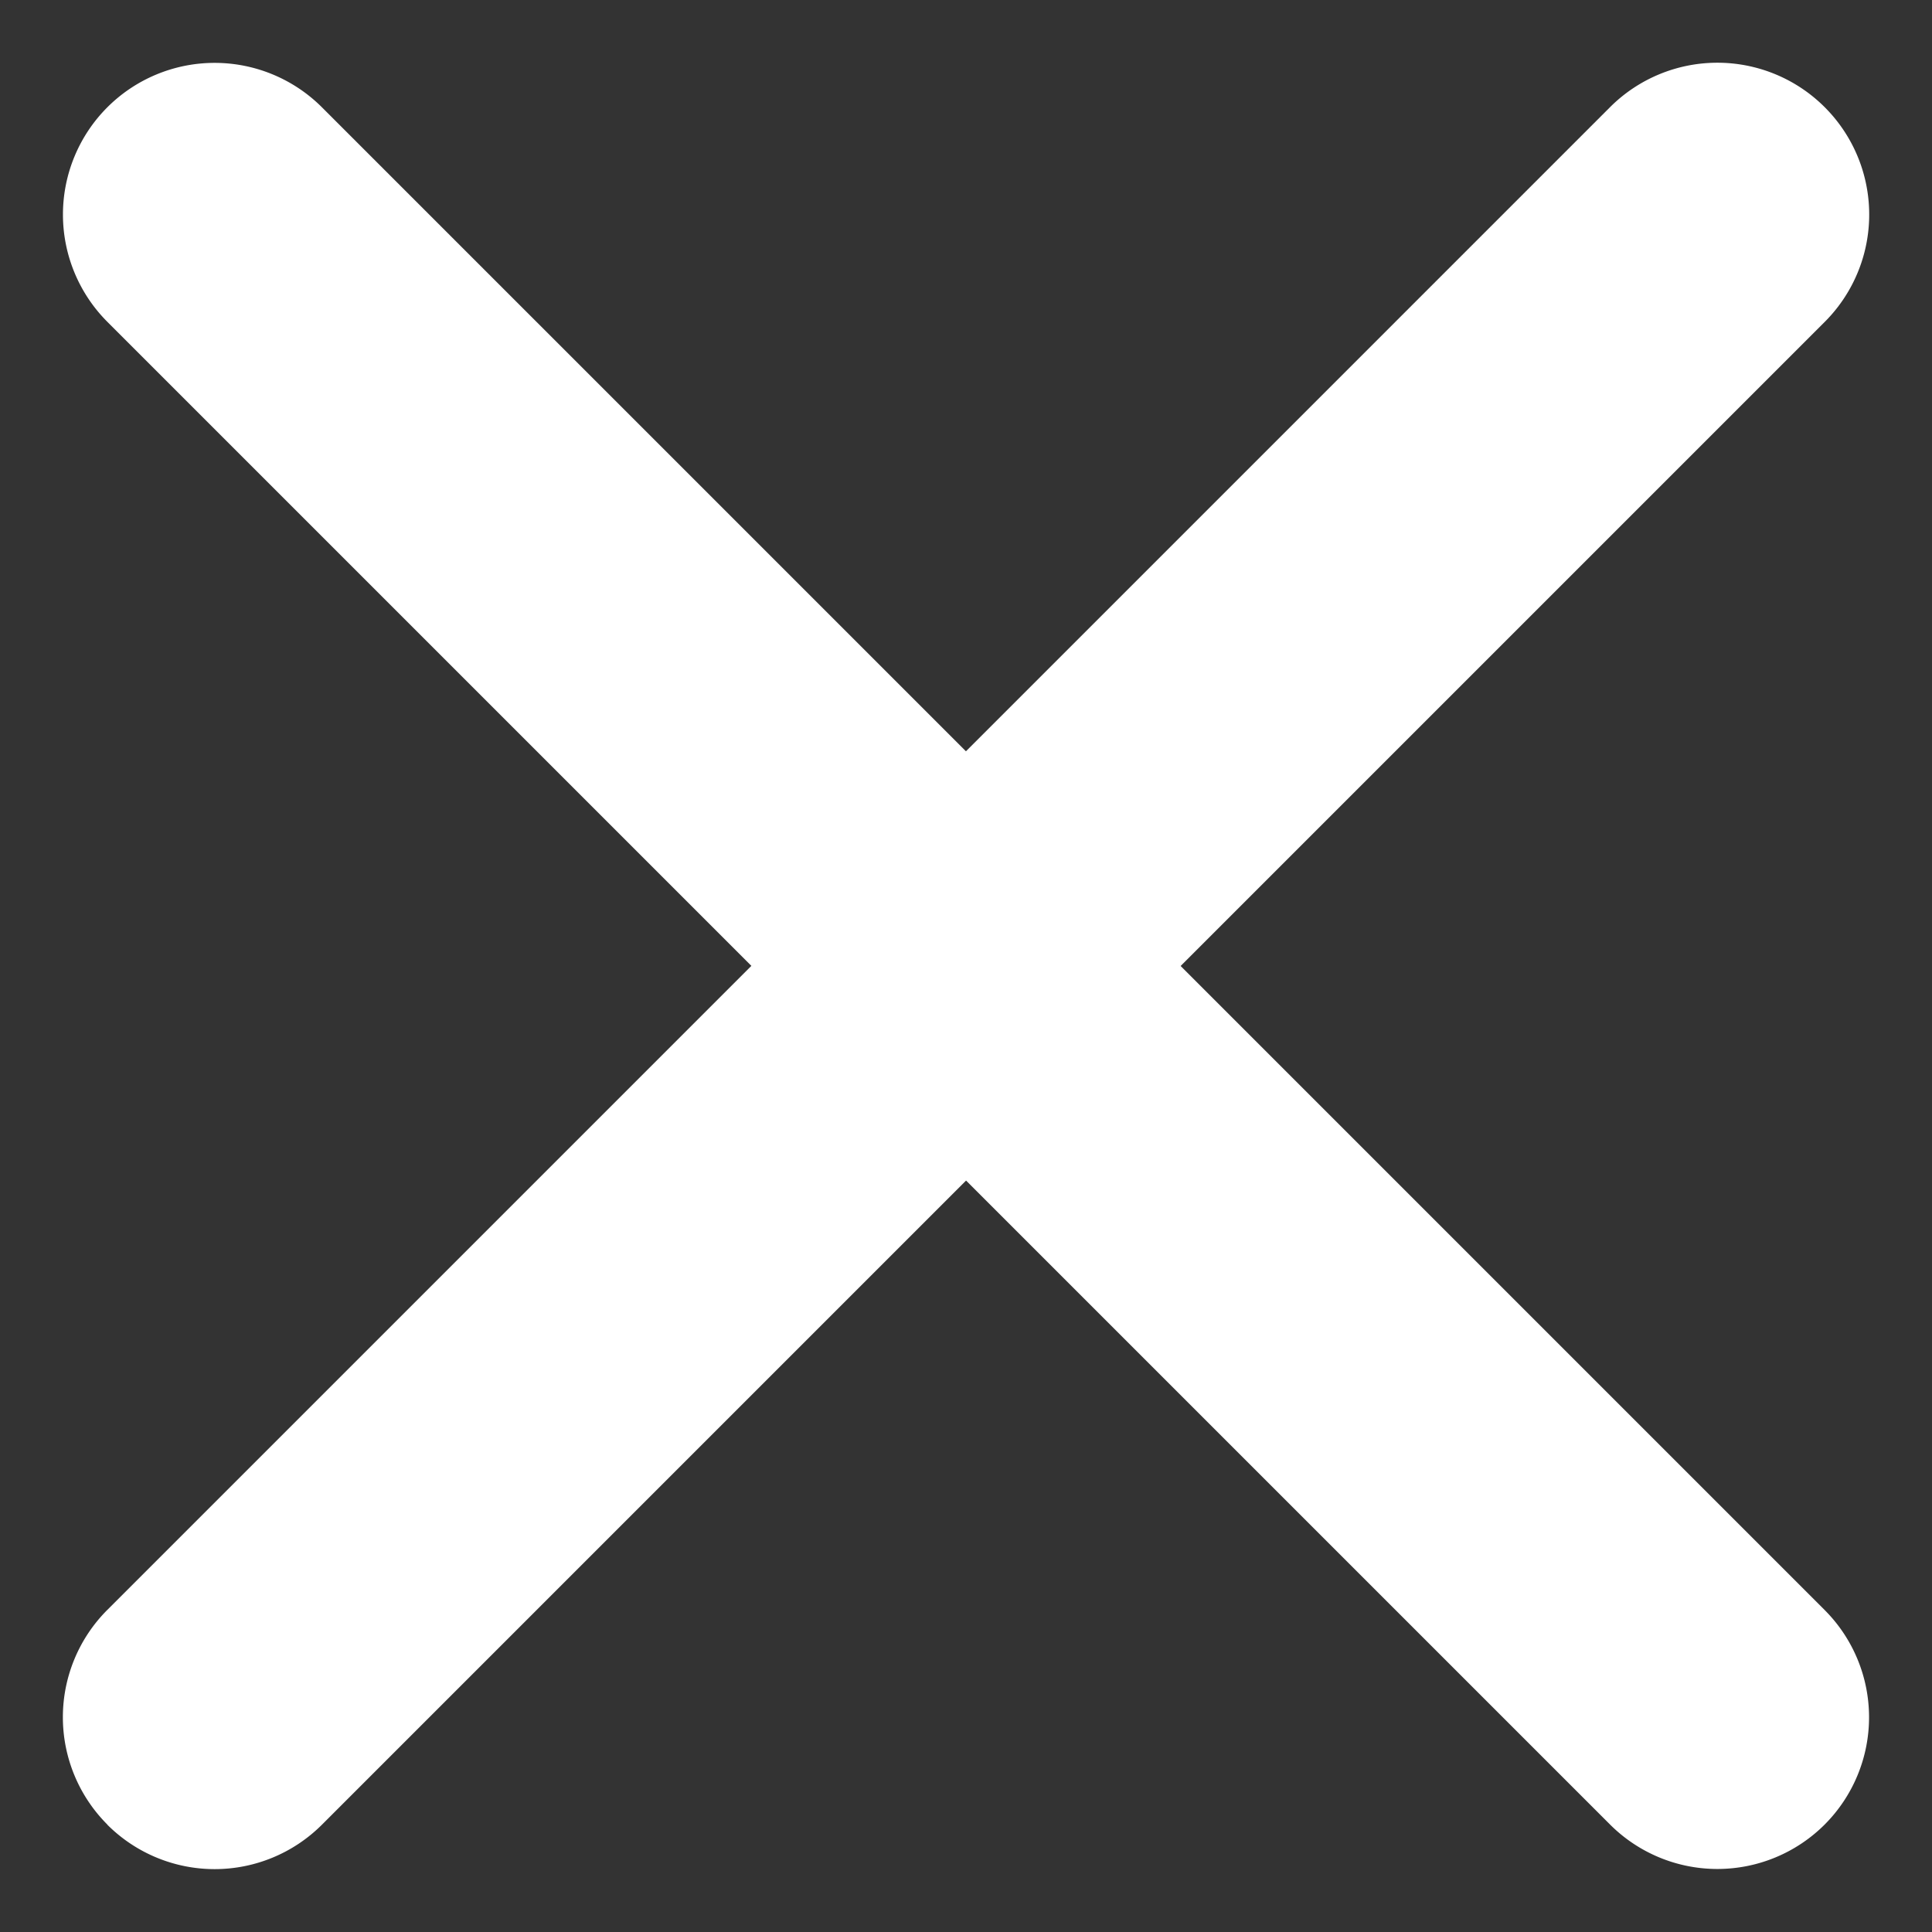
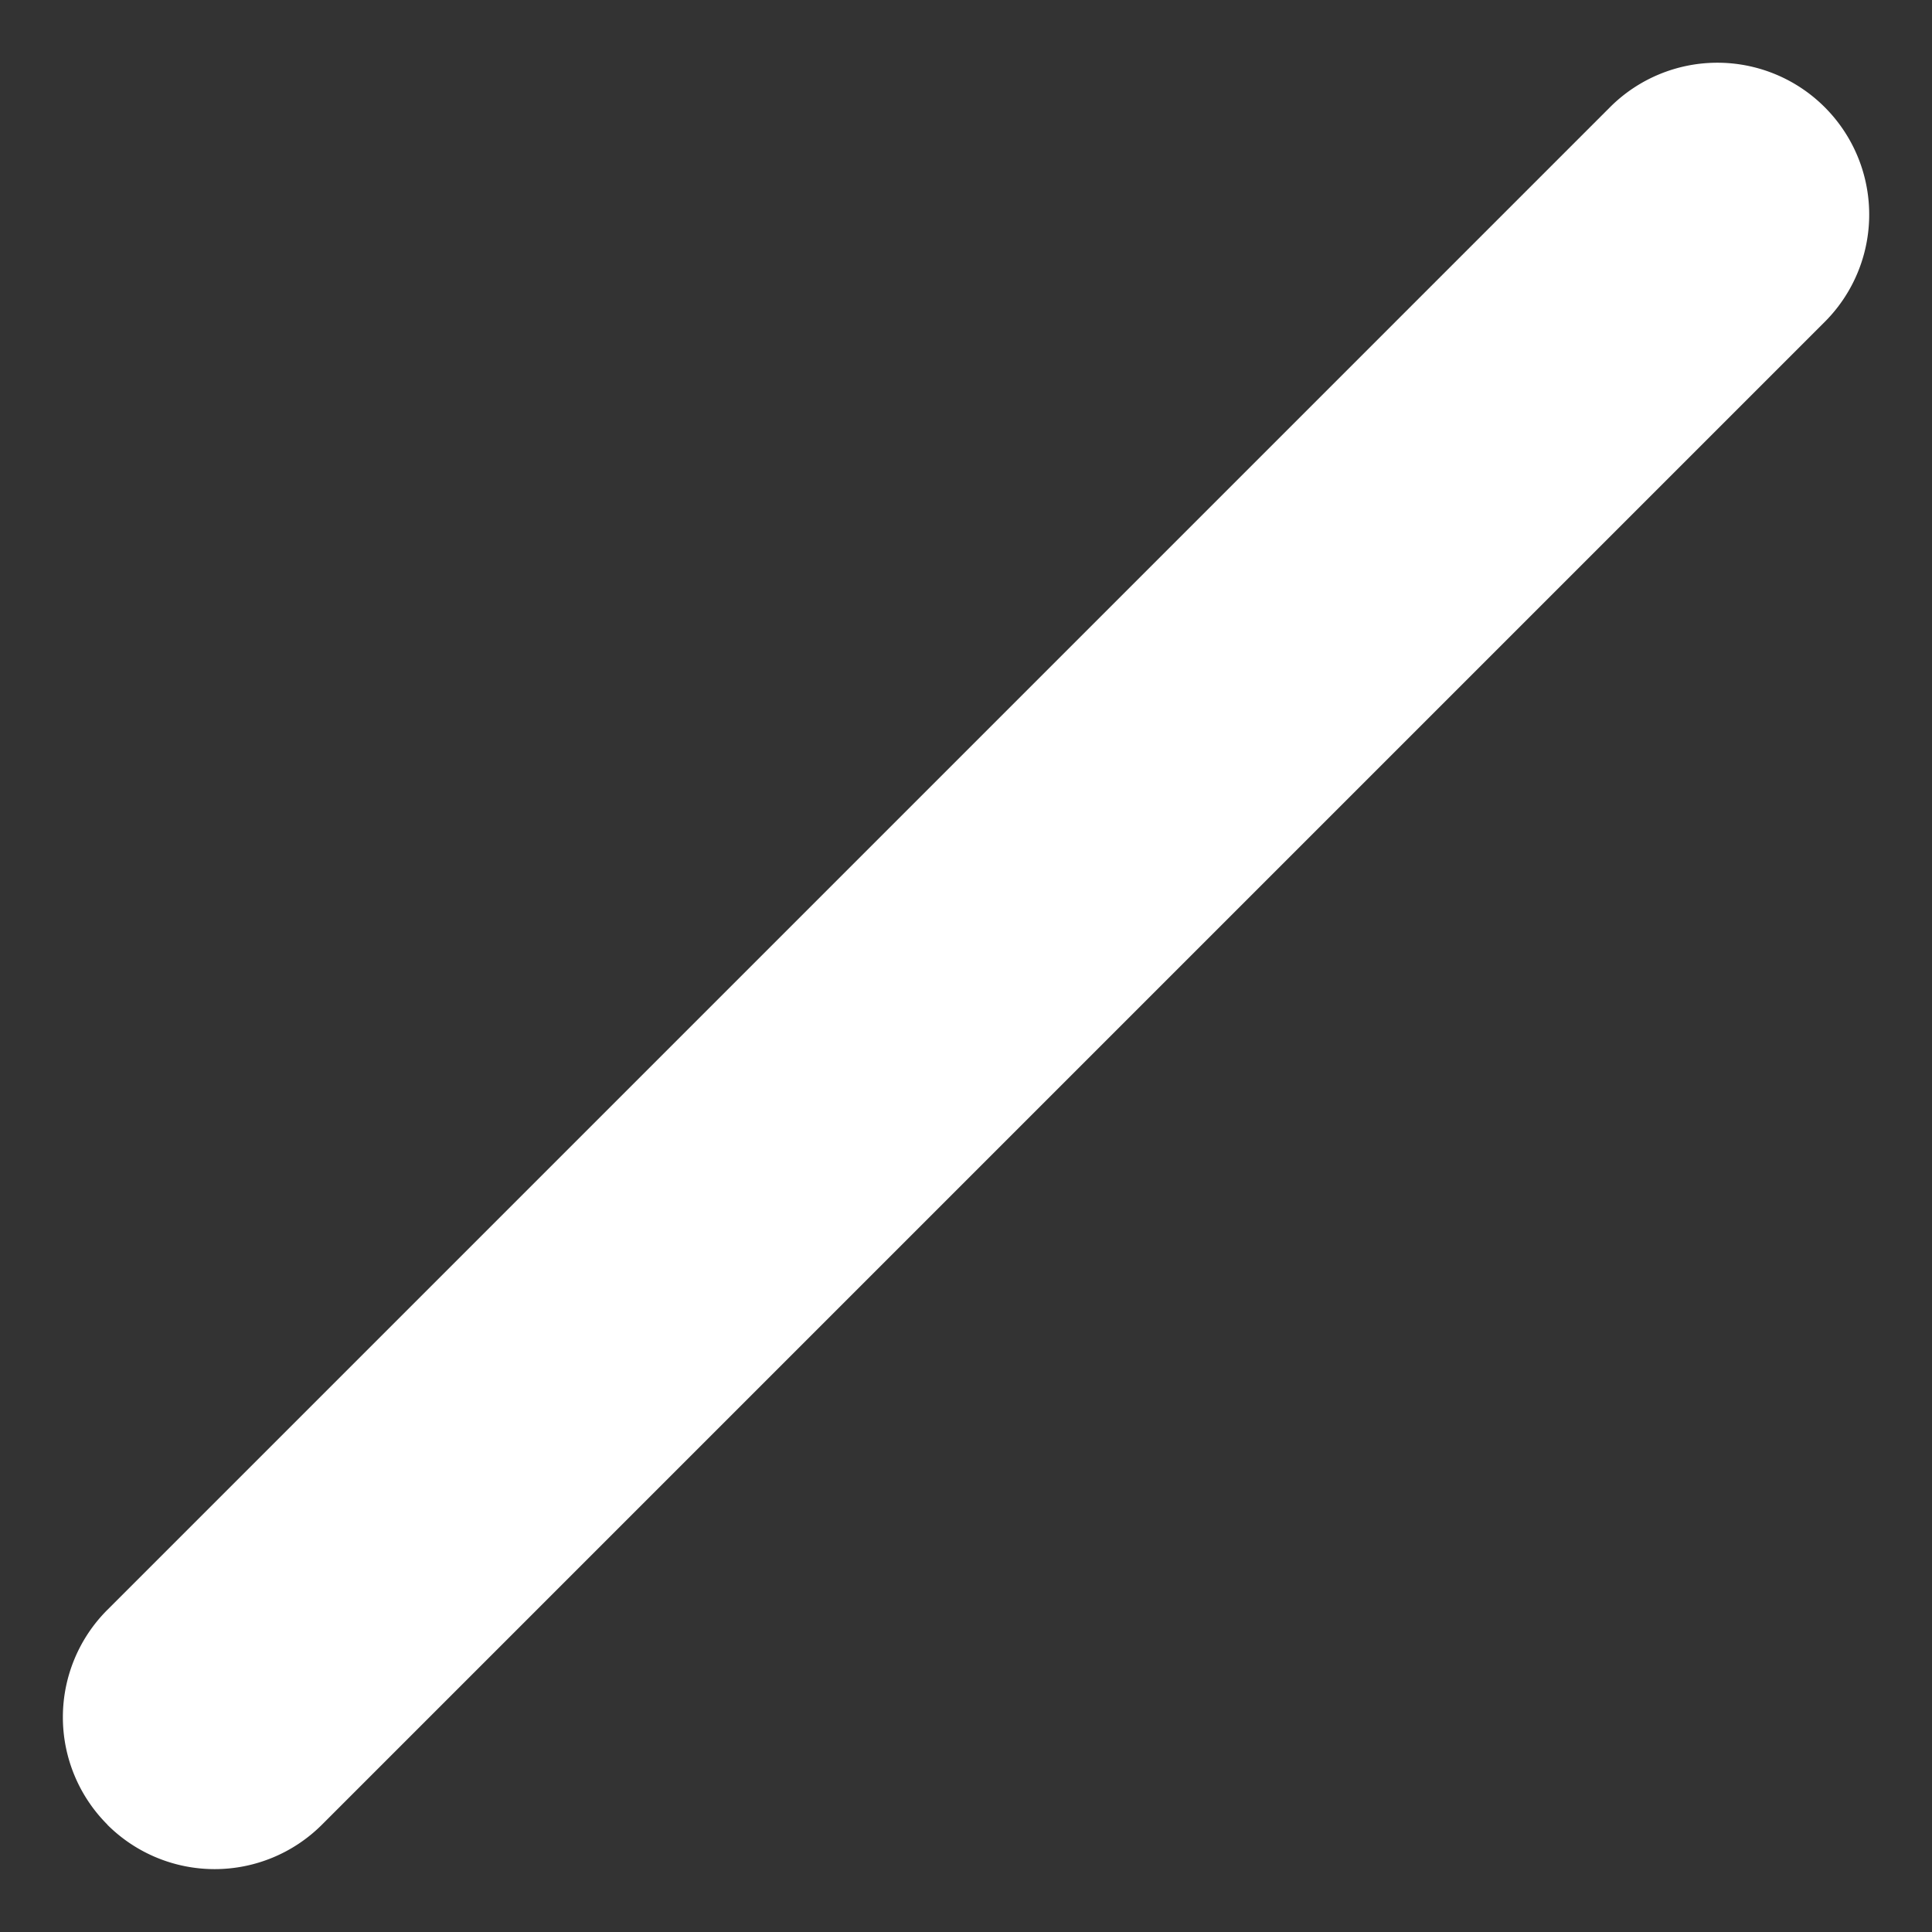
<svg xmlns="http://www.w3.org/2000/svg" viewBox="0 0 12.728 12.728">
  <rect x="0" y="0" width="12.728" height="12.728" fill="#333333" stroke="none" />
  <g fill="#fff">
-     <path d="M10.607 12.02l-9.9-9.9a1 1 0 010-1.413 1 1 0 011.414 0l9.9 9.9a1 1 0 010 1.413 1 1 0 01-1.414 0z" />
    <path d="M.707 12.02a1 1 0 010-1.414l9.9-9.9a1 1 0 011.414 0 1 1 0 010 1.415l-9.9 9.9a1 1 0 01-1.414 0z" />
  </g>
</svg>